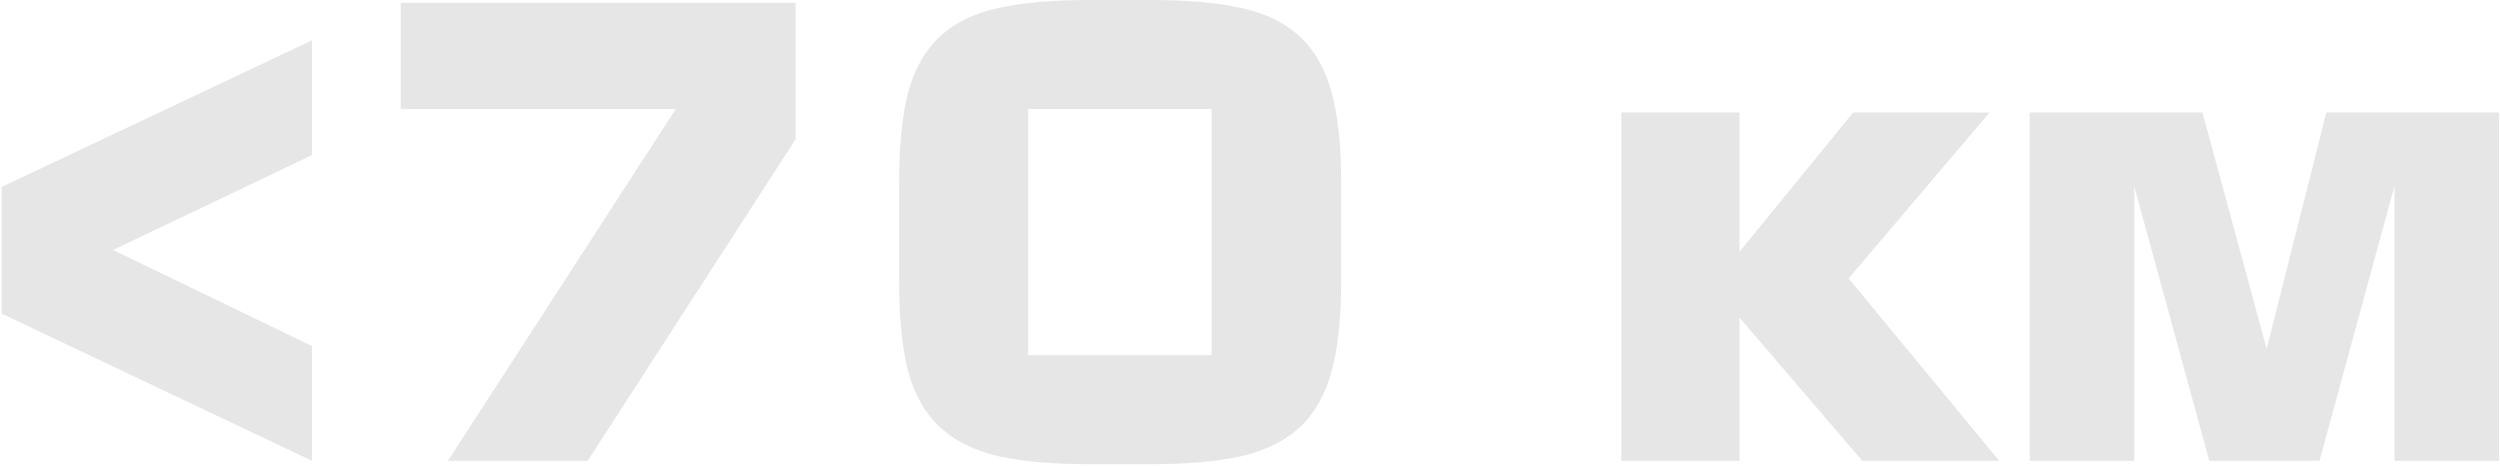
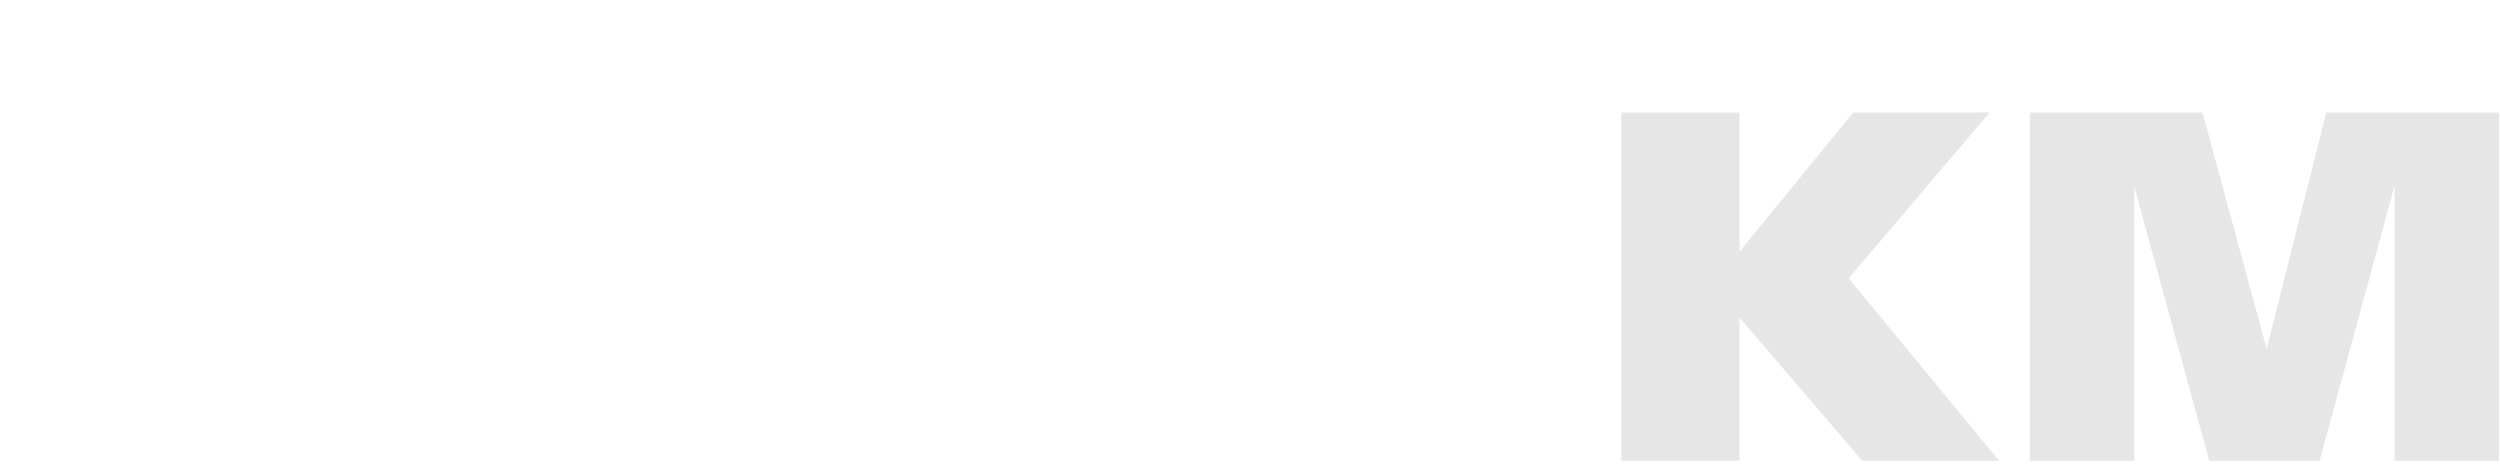
<svg xmlns="http://www.w3.org/2000/svg" width="440" height="82" viewBox="0 0 440 82" fill="none">
  <g opacity="0.2">
-     <path d="M54.9 7.1V27.3L19.9 44L54.9 60.9V81.1L0.3 55.2V32.9L54.9 7.1Z" fill="#818181" />
-     <path d="M103.432 81.1H78.832L118.932 19.2H70.532V0.5H140.032V24.5L103.432 81.1Z" fill="#818181" />
-     <path d="M236.047 49.6C236.047 56 235.481 61.267 234.347 65.4C233.214 69.533 231.347 72.8 228.747 75.2C226.147 77.6 222.714 79.3 218.447 80.3C214.181 81.233 208.914 81.7 202.647 81.7H191.647C185.314 81.7 180.014 81.233 175.747 80.3C171.481 79.3 168.047 77.6 165.447 75.2C162.847 72.8 160.981 69.533 159.847 65.4C158.781 61.267 158.247 56 158.247 49.6V32C158.247 25.6 158.781 20.333 159.847 16.2C160.981 12.067 162.847 8.8 165.447 6.4C168.047 4 171.481 2.333 175.747 1.4C180.014 0.467 185.314 0 191.647 0H202.647C208.914 0 214.181 0.467 218.447 1.4C222.714 2.333 226.147 4 228.747 6.4C231.347 8.8 233.214 12.067 234.347 16.2C235.481 20.333 236.047 25.6 236.047 32V49.6ZM213.247 19.2H180.947V62.5H213.247V19.2Z" fill="#818181" />
    <path d="M327.758 81.1L306.158 55.9V81.1H285.358V19.8H306.158V44.3L326.158 19.8H350.158L325.358 49L351.858 81.1H327.758Z" fill="#818181" />
    <path d="M439.833 81.1H421.433V32.7L408.233 81.1H388.833L375.633 32.8V81.1H357.233V19.8H387.633L398.933 61.4L409.433 19.8H439.833V81.1Z" fill="#818181" />
  </g>
</svg>